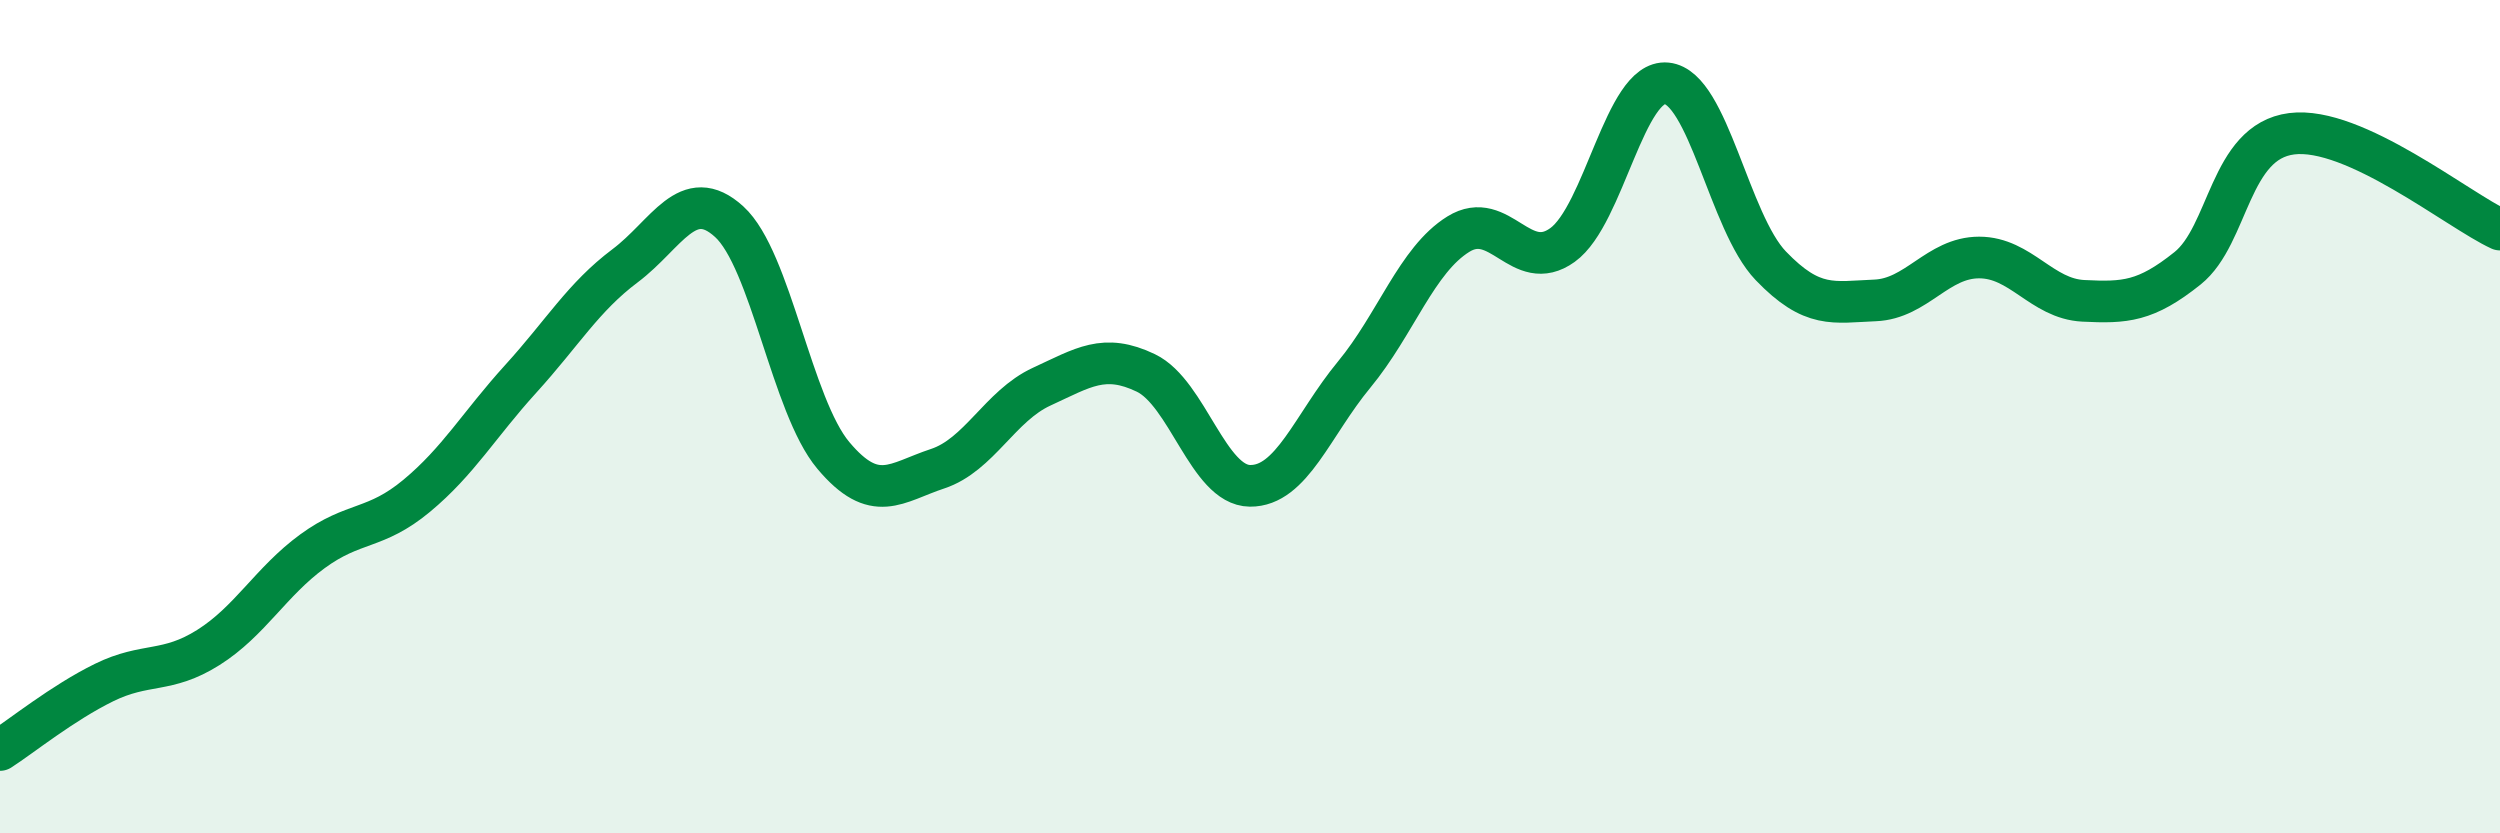
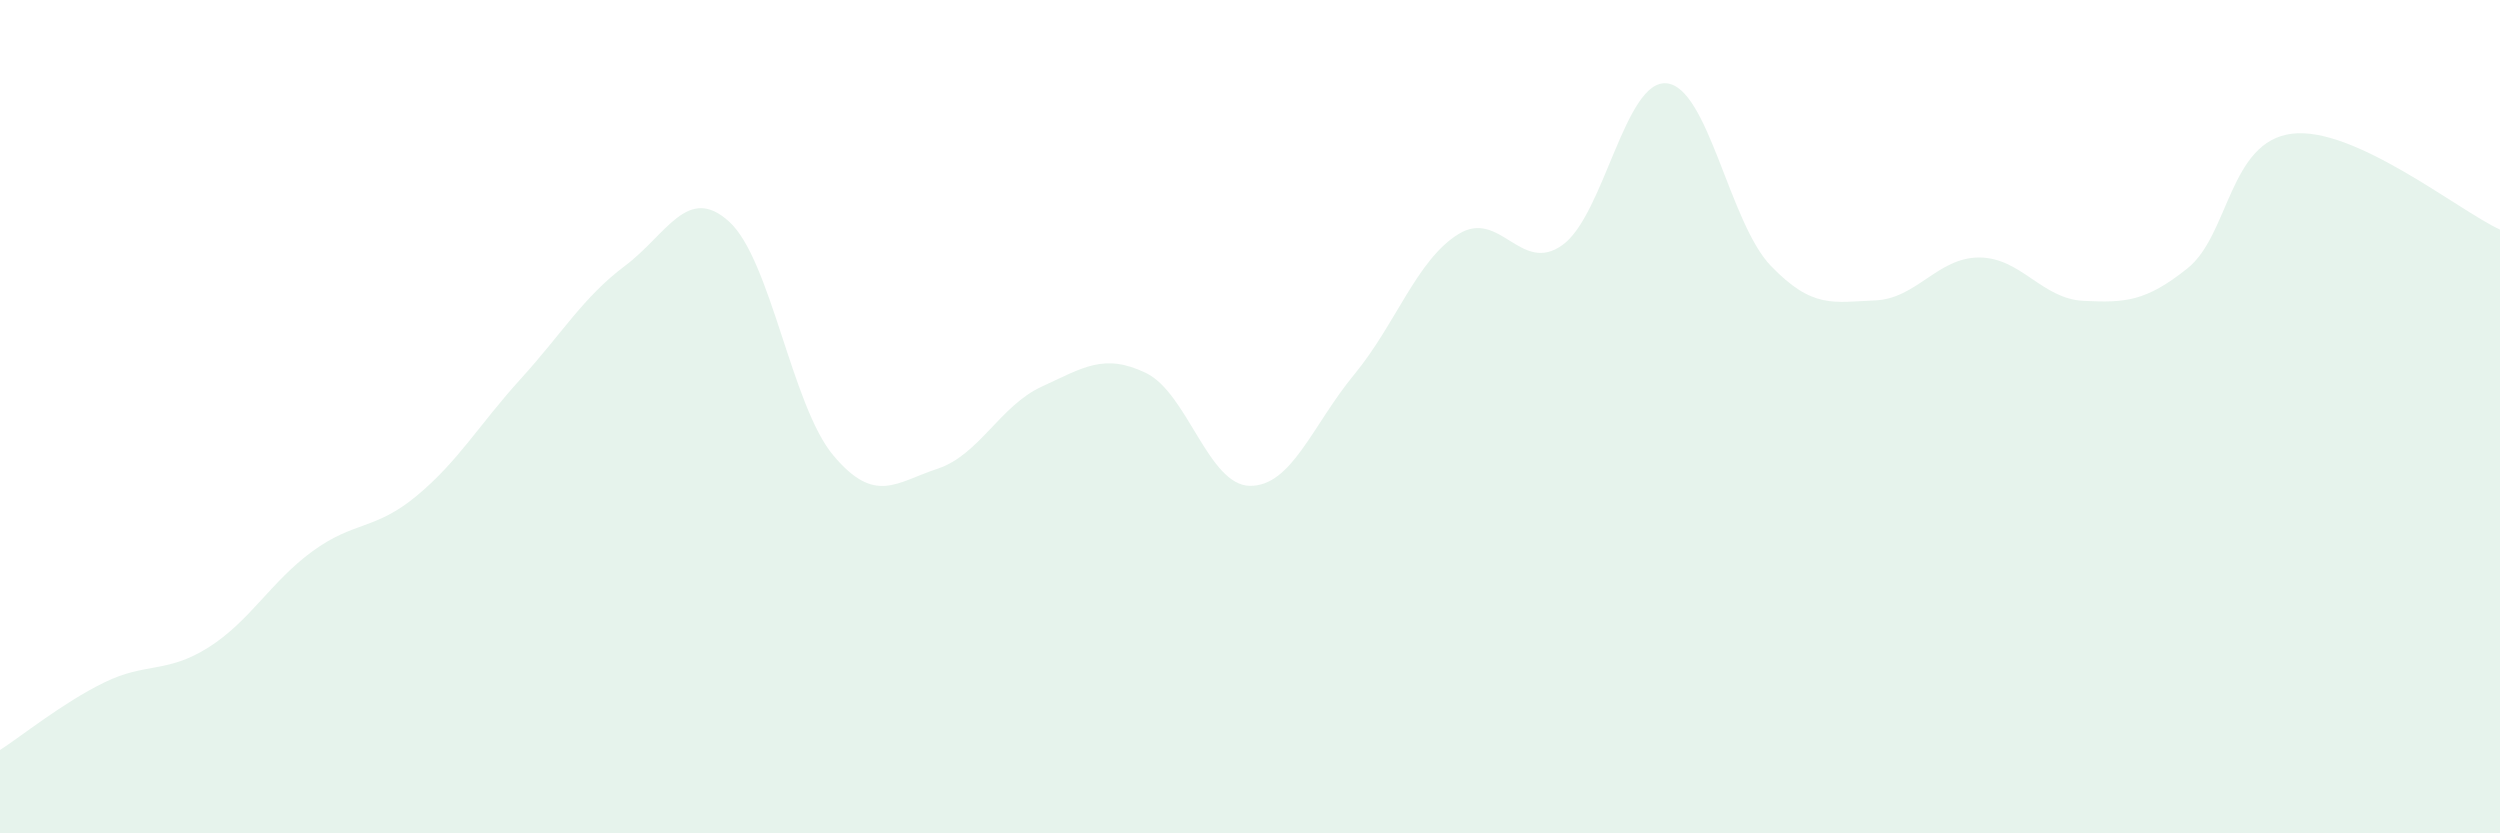
<svg xmlns="http://www.w3.org/2000/svg" width="60" height="20" viewBox="0 0 60 20">
  <path d="M 0,18 C 0.5,17.68 1.5,16.87 2.5,16.38 C 3.5,15.89 4,16.17 5,15.54 C 6,14.91 6.5,13.96 7.5,13.23 C 8.5,12.5 9,12.73 10,11.9 C 11,11.07 11.5,10.19 12.5,9.09 C 13.5,7.99 14,7.13 15,6.38 C 16,5.63 16.5,4.41 17.5,5.32 C 18.5,6.23 19,9.74 20,10.93 C 21,12.12 21.5,11.58 22.5,11.25 C 23.5,10.92 24,9.74 25,9.28 C 26,8.82 26.5,8.47 27.5,8.95 C 28.5,9.43 29,11.65 30,11.66 C 31,11.67 31.5,10.2 32.5,8.99 C 33.5,7.78 34,6.24 35,5.62 C 36,5 36.5,6.6 37.5,5.88 C 38.5,5.16 39,1.9 40,2 C 41,2.1 41.5,5.34 42.5,6.38 C 43.5,7.42 44,7.25 45,7.21 C 46,7.17 46.5,6.18 47.5,6.18 C 48.5,6.18 49,7.17 50,7.22 C 51,7.27 51.5,7.24 52.5,6.44 C 53.5,5.64 53.5,3.4 55,3.21 C 56.5,3.02 59,5.05 60,5.51L60 20L0 20Z" fill="#008740" opacity="0.1" stroke-linecap="round" stroke-linejoin="round" />
-   <path d="M 0,18 C 0.5,17.68 1.5,16.87 2.5,16.38 C 3.5,15.89 4,16.17 5,15.54 C 6,14.91 6.5,13.96 7.5,13.23 C 8.5,12.5 9,12.73 10,11.9 C 11,11.07 11.5,10.19 12.5,9.09 C 13.5,7.99 14,7.13 15,6.38 C 16,5.63 16.5,4.41 17.5,5.32 C 18.5,6.23 19,9.74 20,10.93 C 21,12.12 21.5,11.58 22.5,11.25 C 23.5,10.92 24,9.74 25,9.28 C 26,8.82 26.5,8.47 27.5,8.95 C 28.5,9.43 29,11.65 30,11.66 C 31,11.67 31.5,10.2 32.5,8.99 C 33.5,7.78 34,6.24 35,5.62 C 36,5 36.5,6.6 37.5,5.88 C 38.5,5.16 39,1.9 40,2 C 41,2.1 41.5,5.34 42.5,6.38 C 43.5,7.42 44,7.25 45,7.21 C 46,7.17 46.5,6.18 47.5,6.18 C 48.5,6.18 49,7.17 50,7.22 C 51,7.27 51.5,7.24 52.5,6.44 C 53.5,5.64 53.5,3.4 55,3.21 C 56.5,3.02 59,5.05 60,5.51" stroke="#008740" stroke-width="1" fill="none" stroke-linecap="round" stroke-linejoin="round" />
</svg>